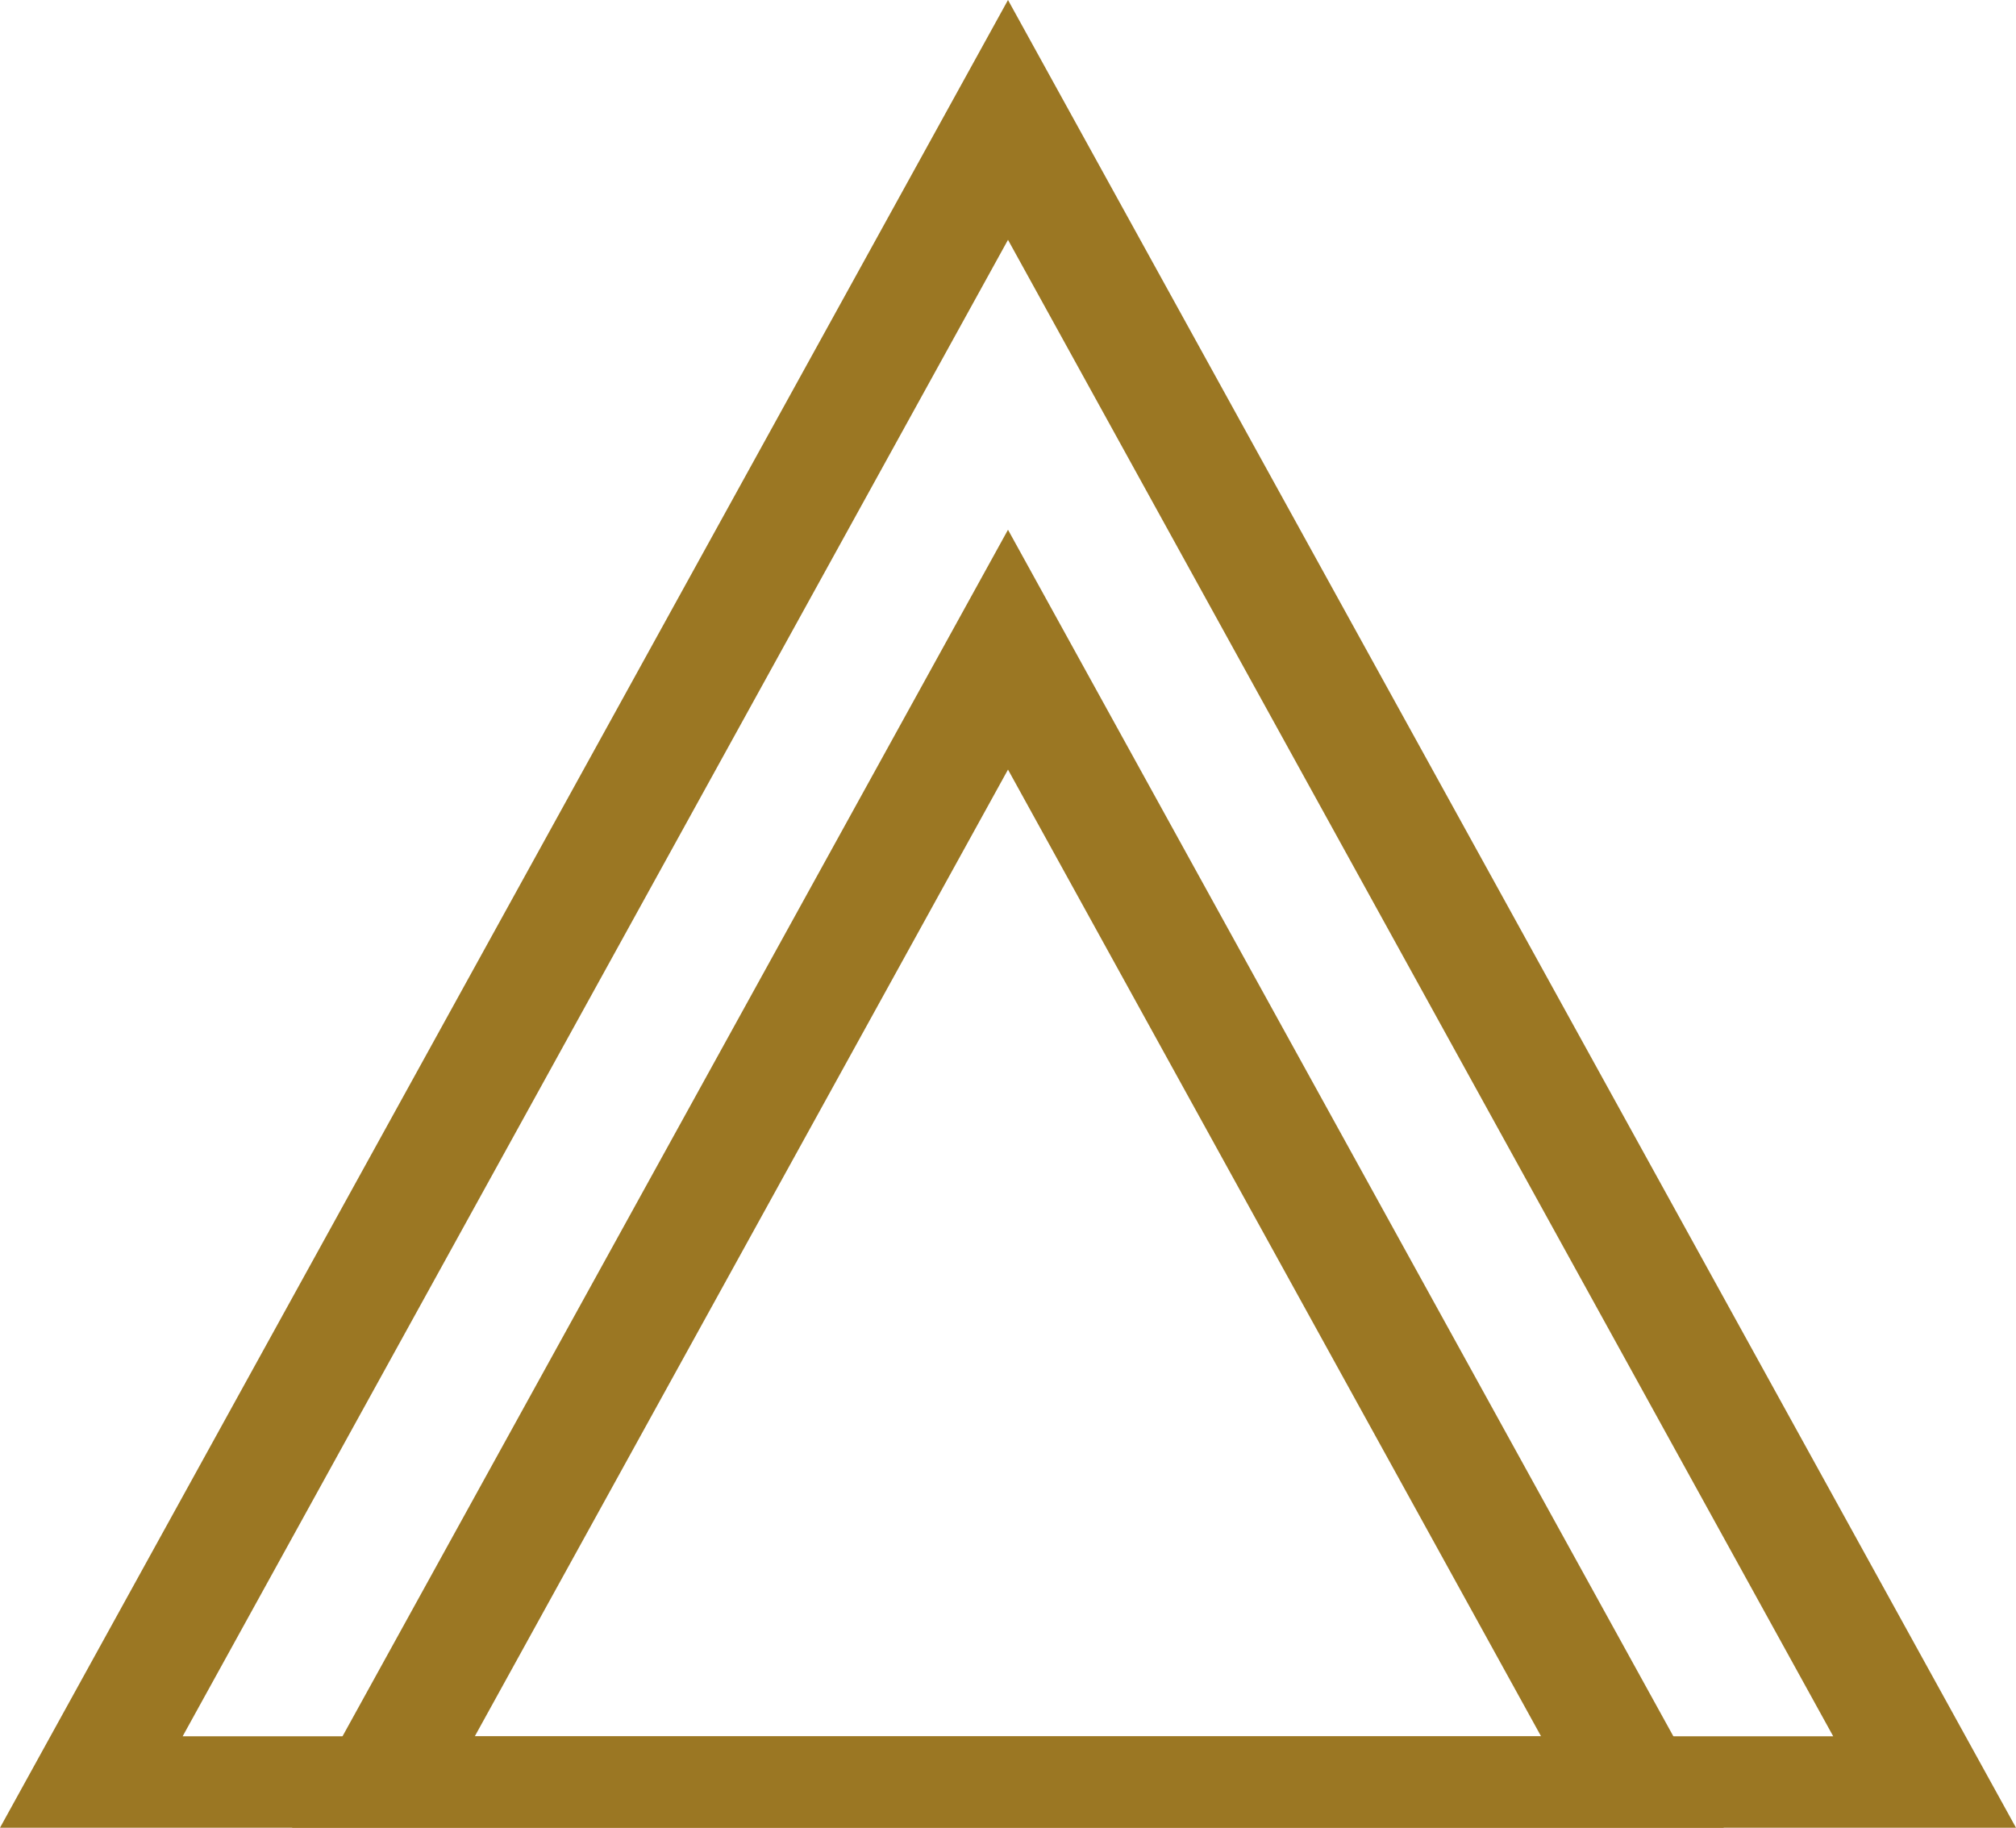
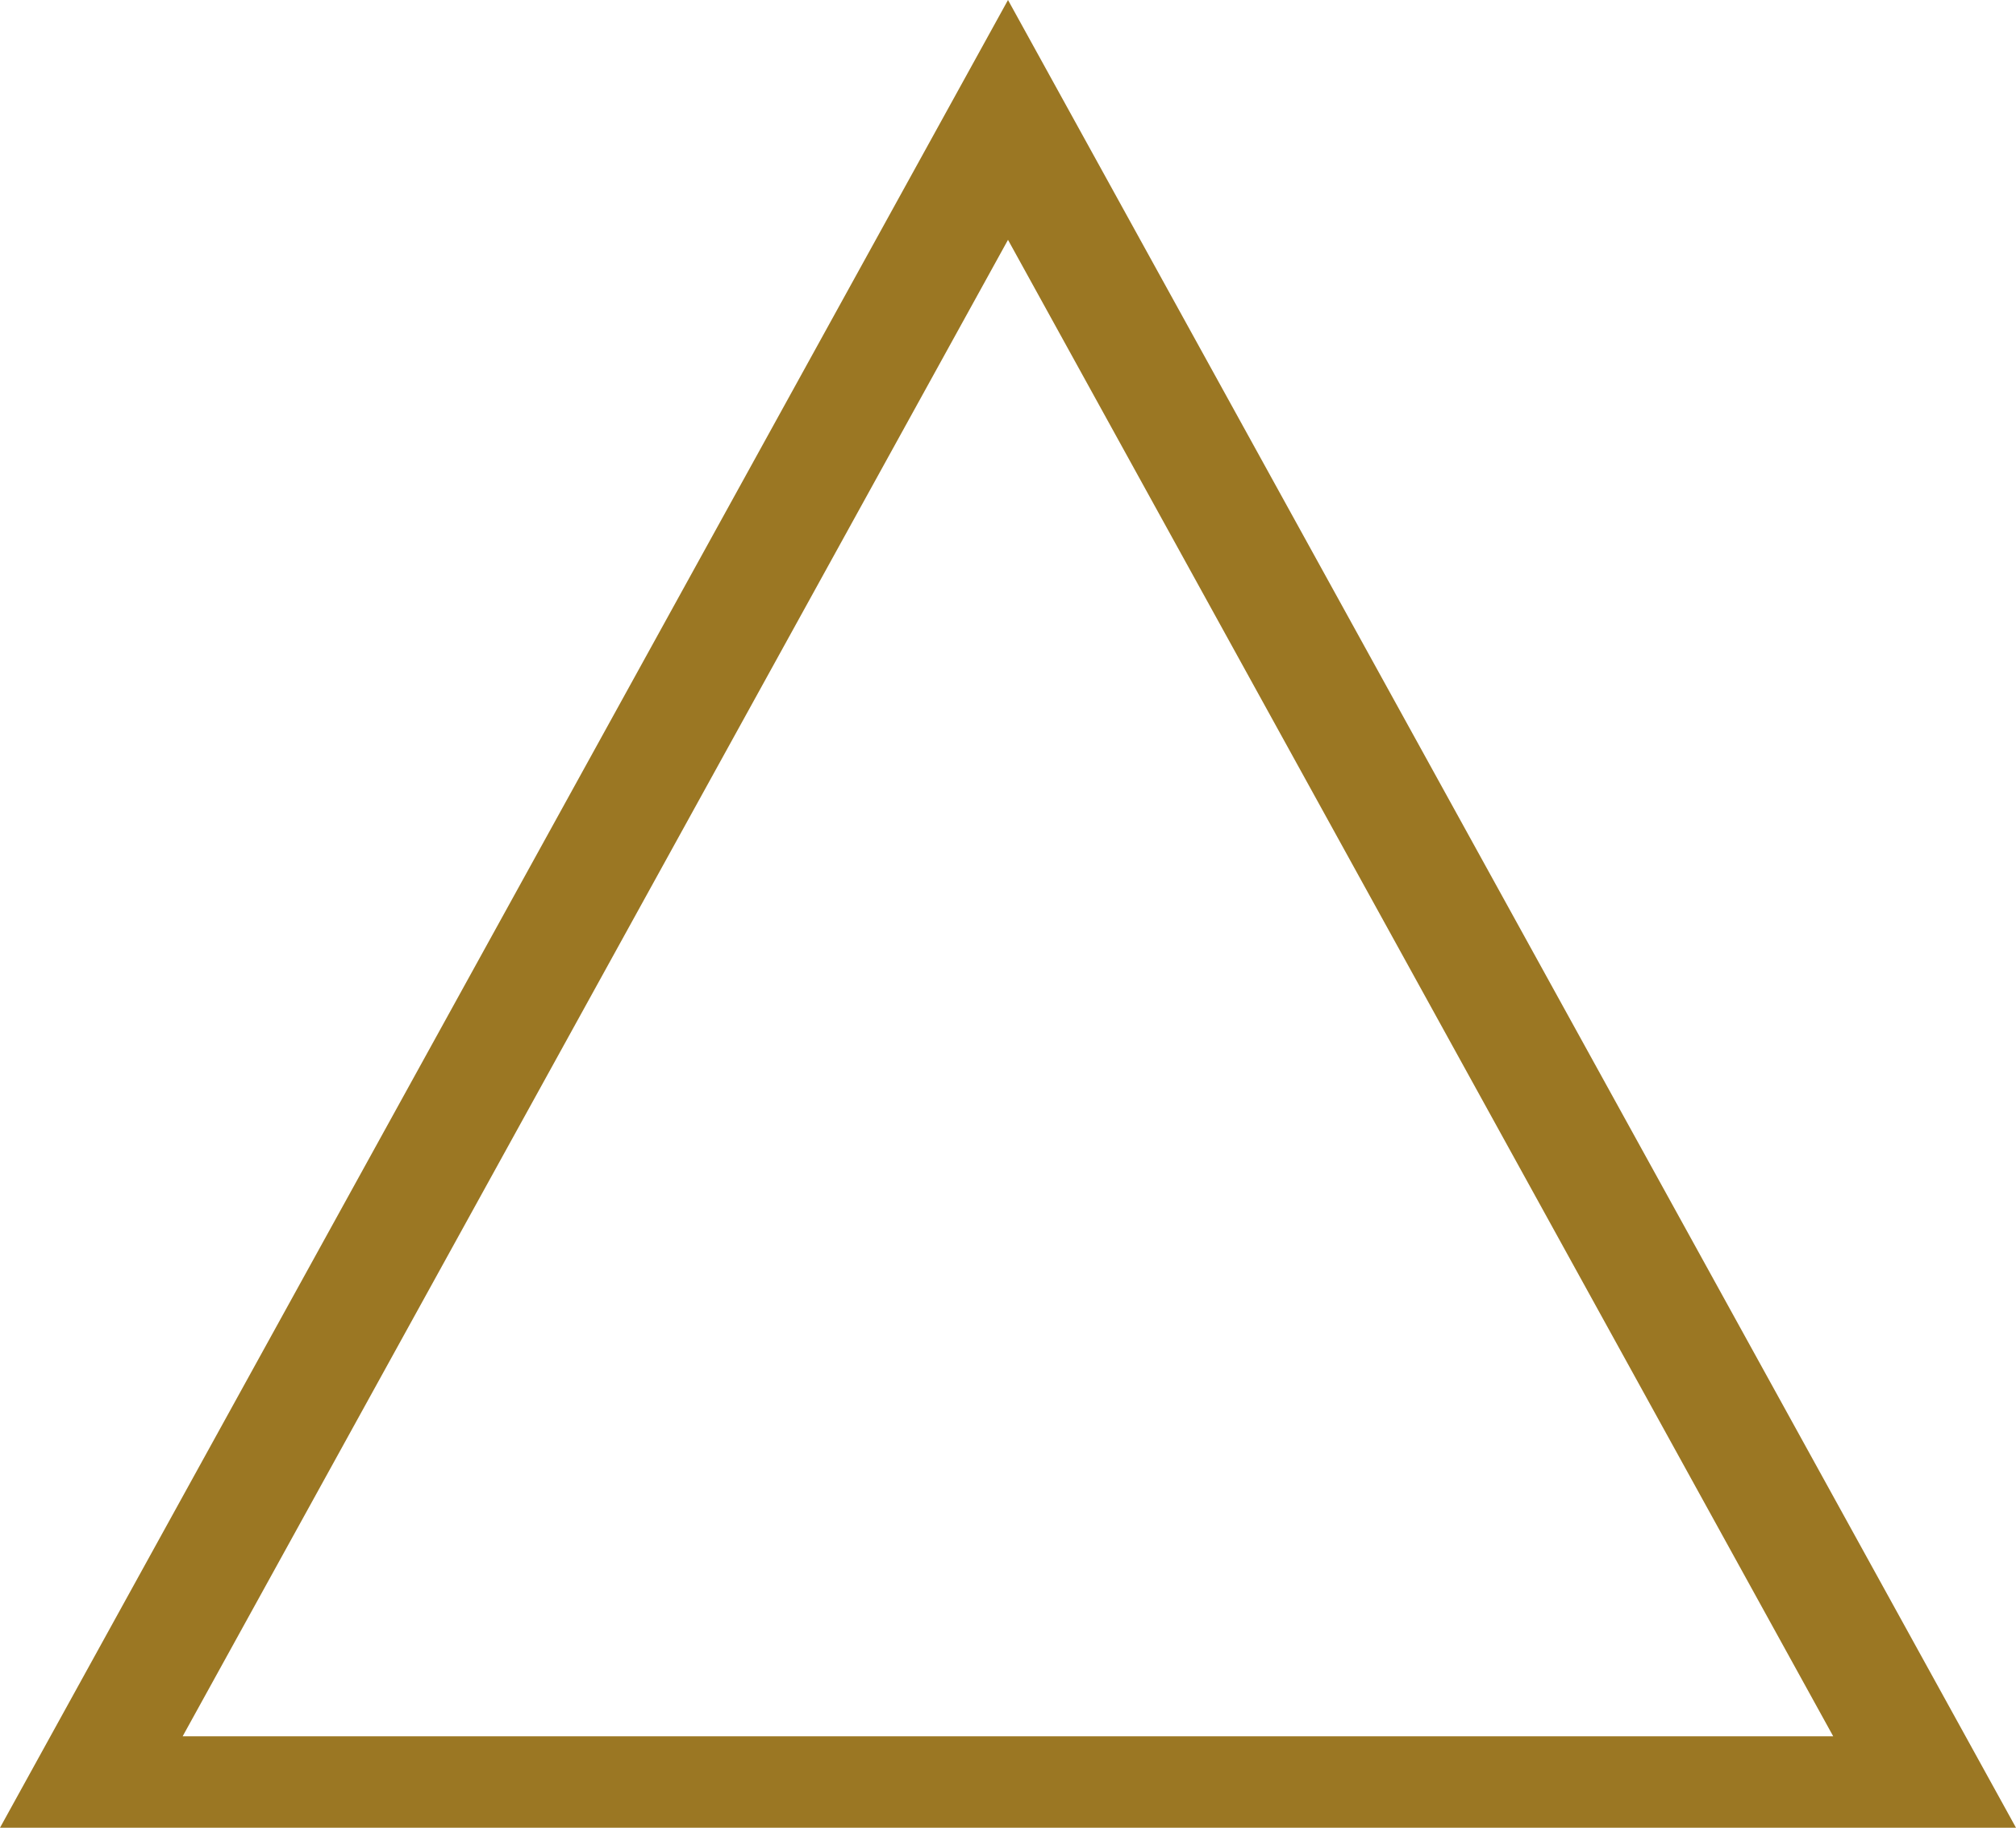
<svg xmlns="http://www.w3.org/2000/svg" id="Ebene_1" viewBox="0 0 150.54 136.49">
  <defs>
    <style>.cls-1{fill:#9b7723;}</style>
  </defs>
-   <path id="Pfad_1" class="cls-1" d="m75.27,17.91l61.62,111.75H13.64L75.27,17.91Zm0-17.91L0,136.49h150.54L75.27,0Z" />
-   <path id="Pfad_2" class="cls-1" d="m75.27,57.47l39.81,72.2H35.45l39.82-72.2Zm-53.46,79.02h106.91l-53.45-96.93-53.46,96.93Z" />
+   <path id="Pfad_1" class="cls-1" d="m75.27,17.91l61.62,111.75H13.64L75.27,17.91Zm0-17.91L0,136.49h150.54Z" />
</svg>